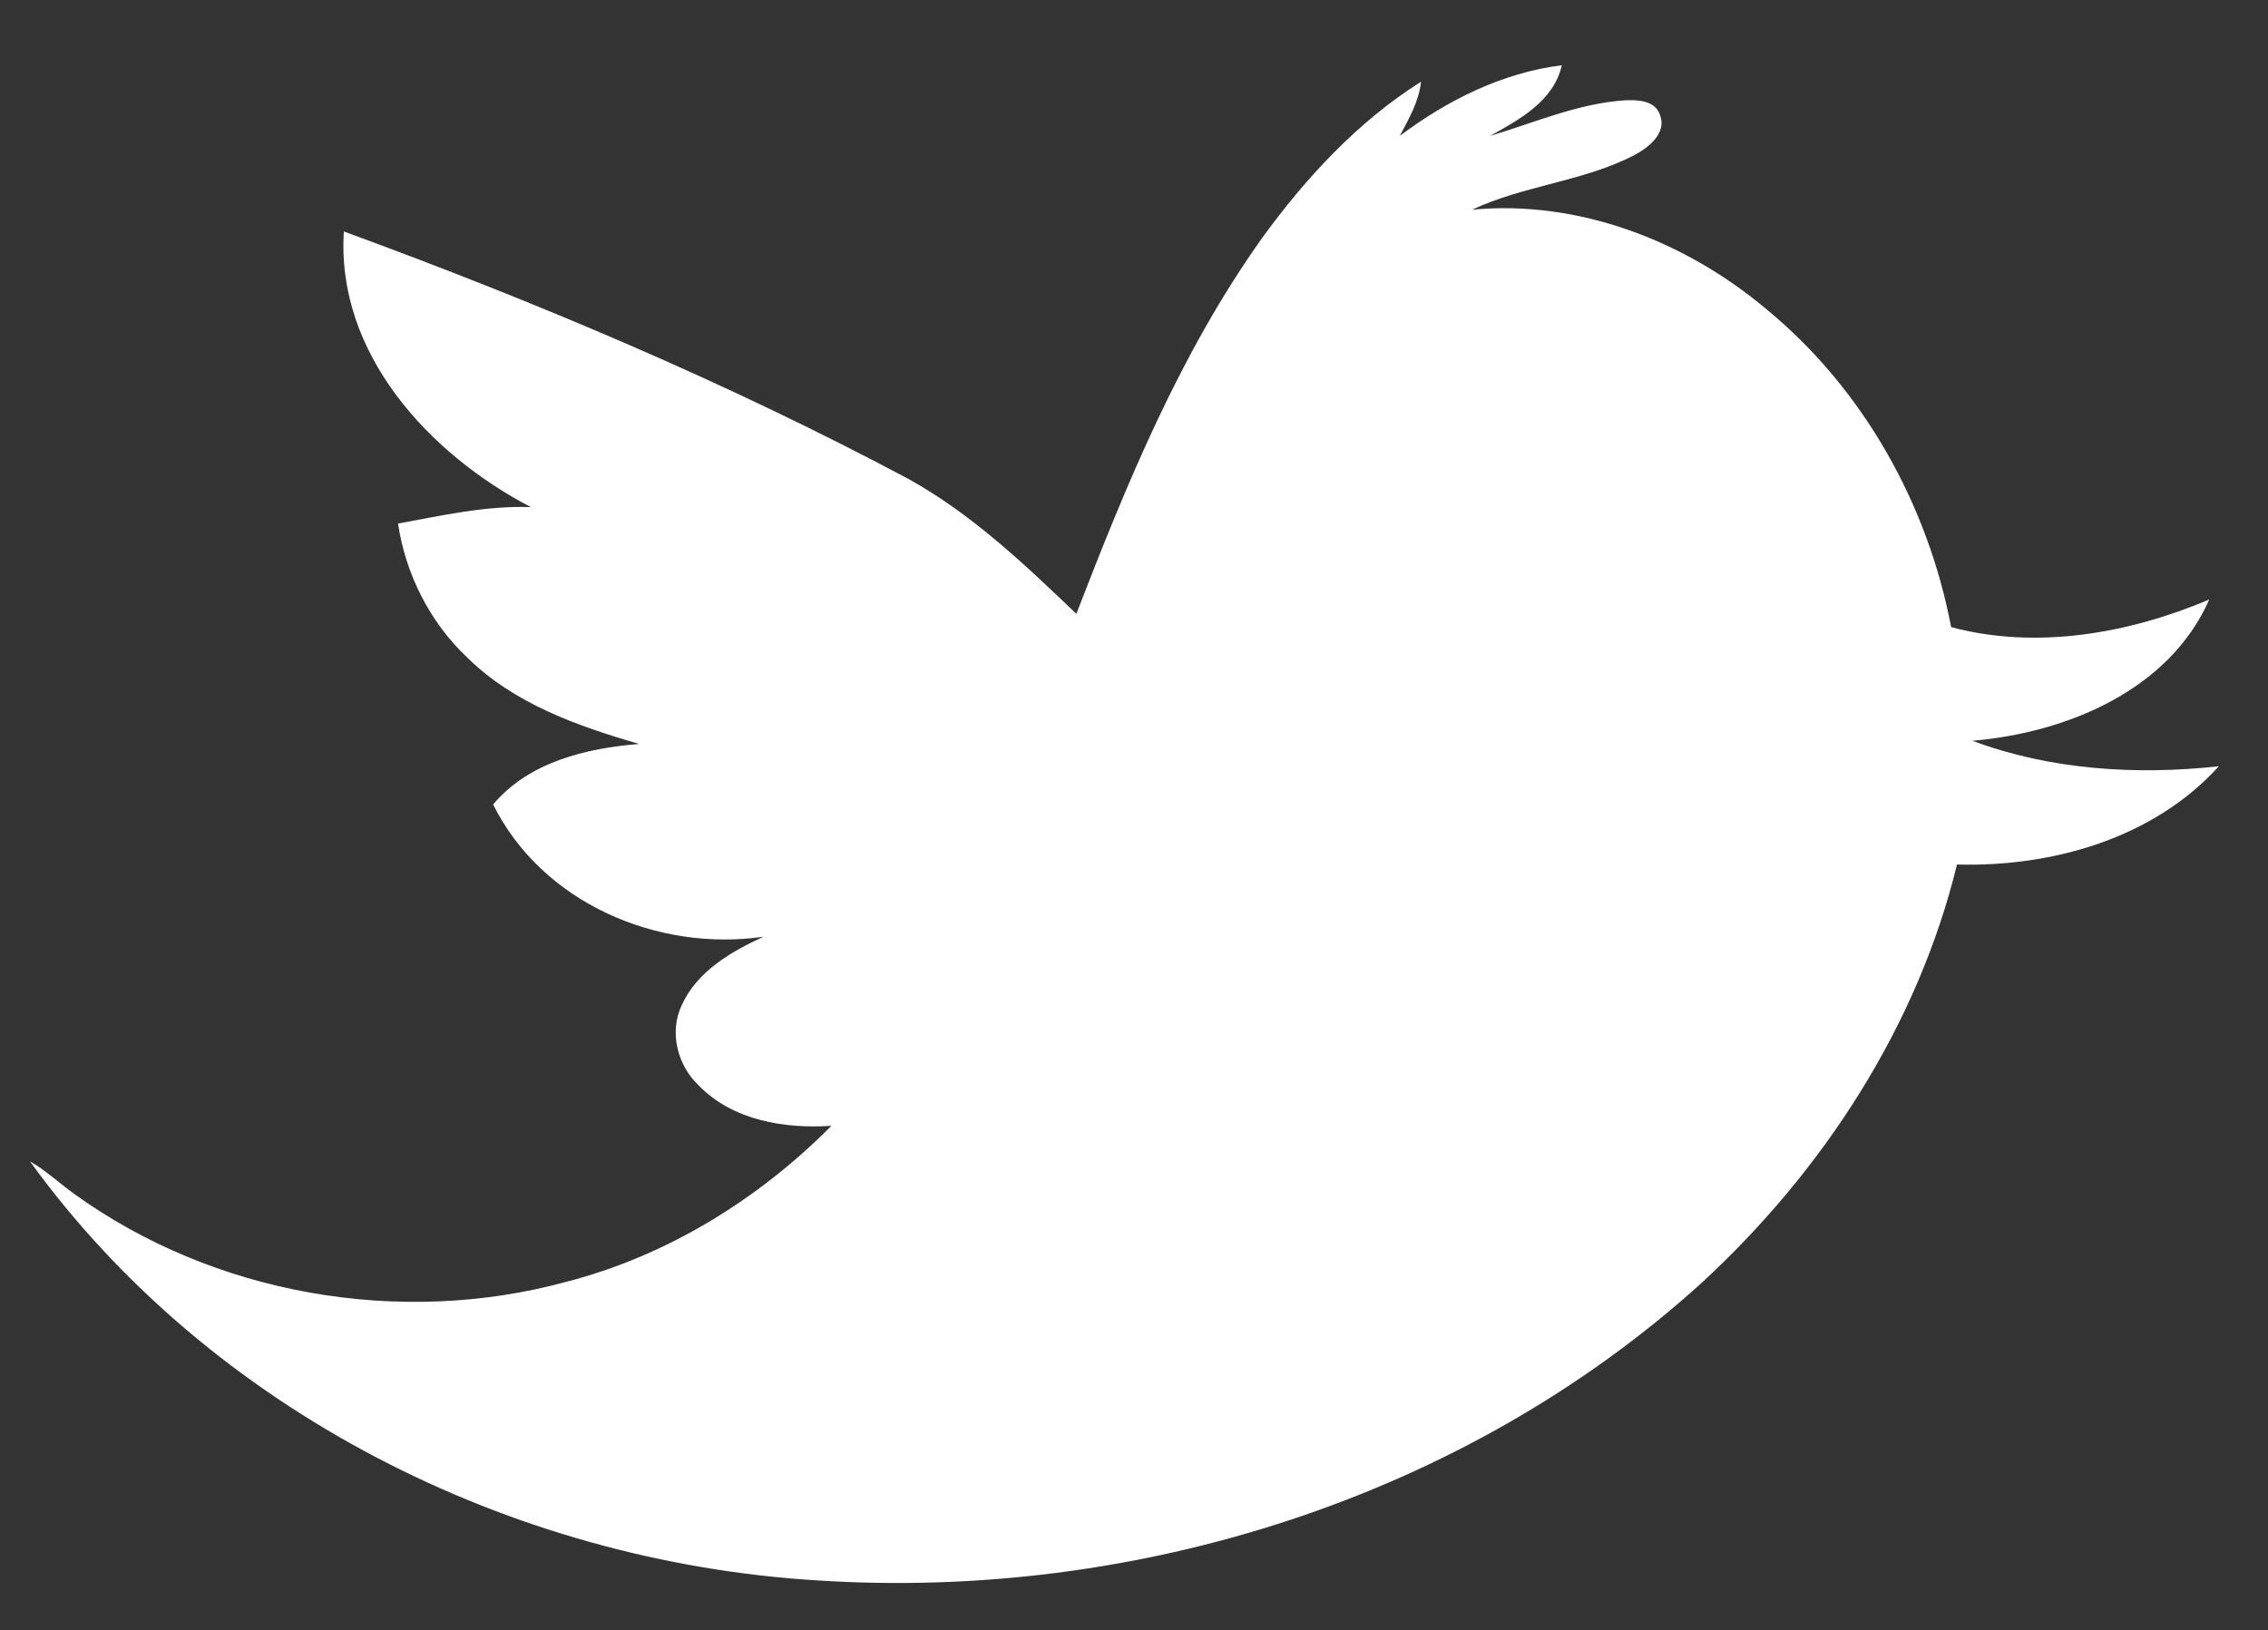
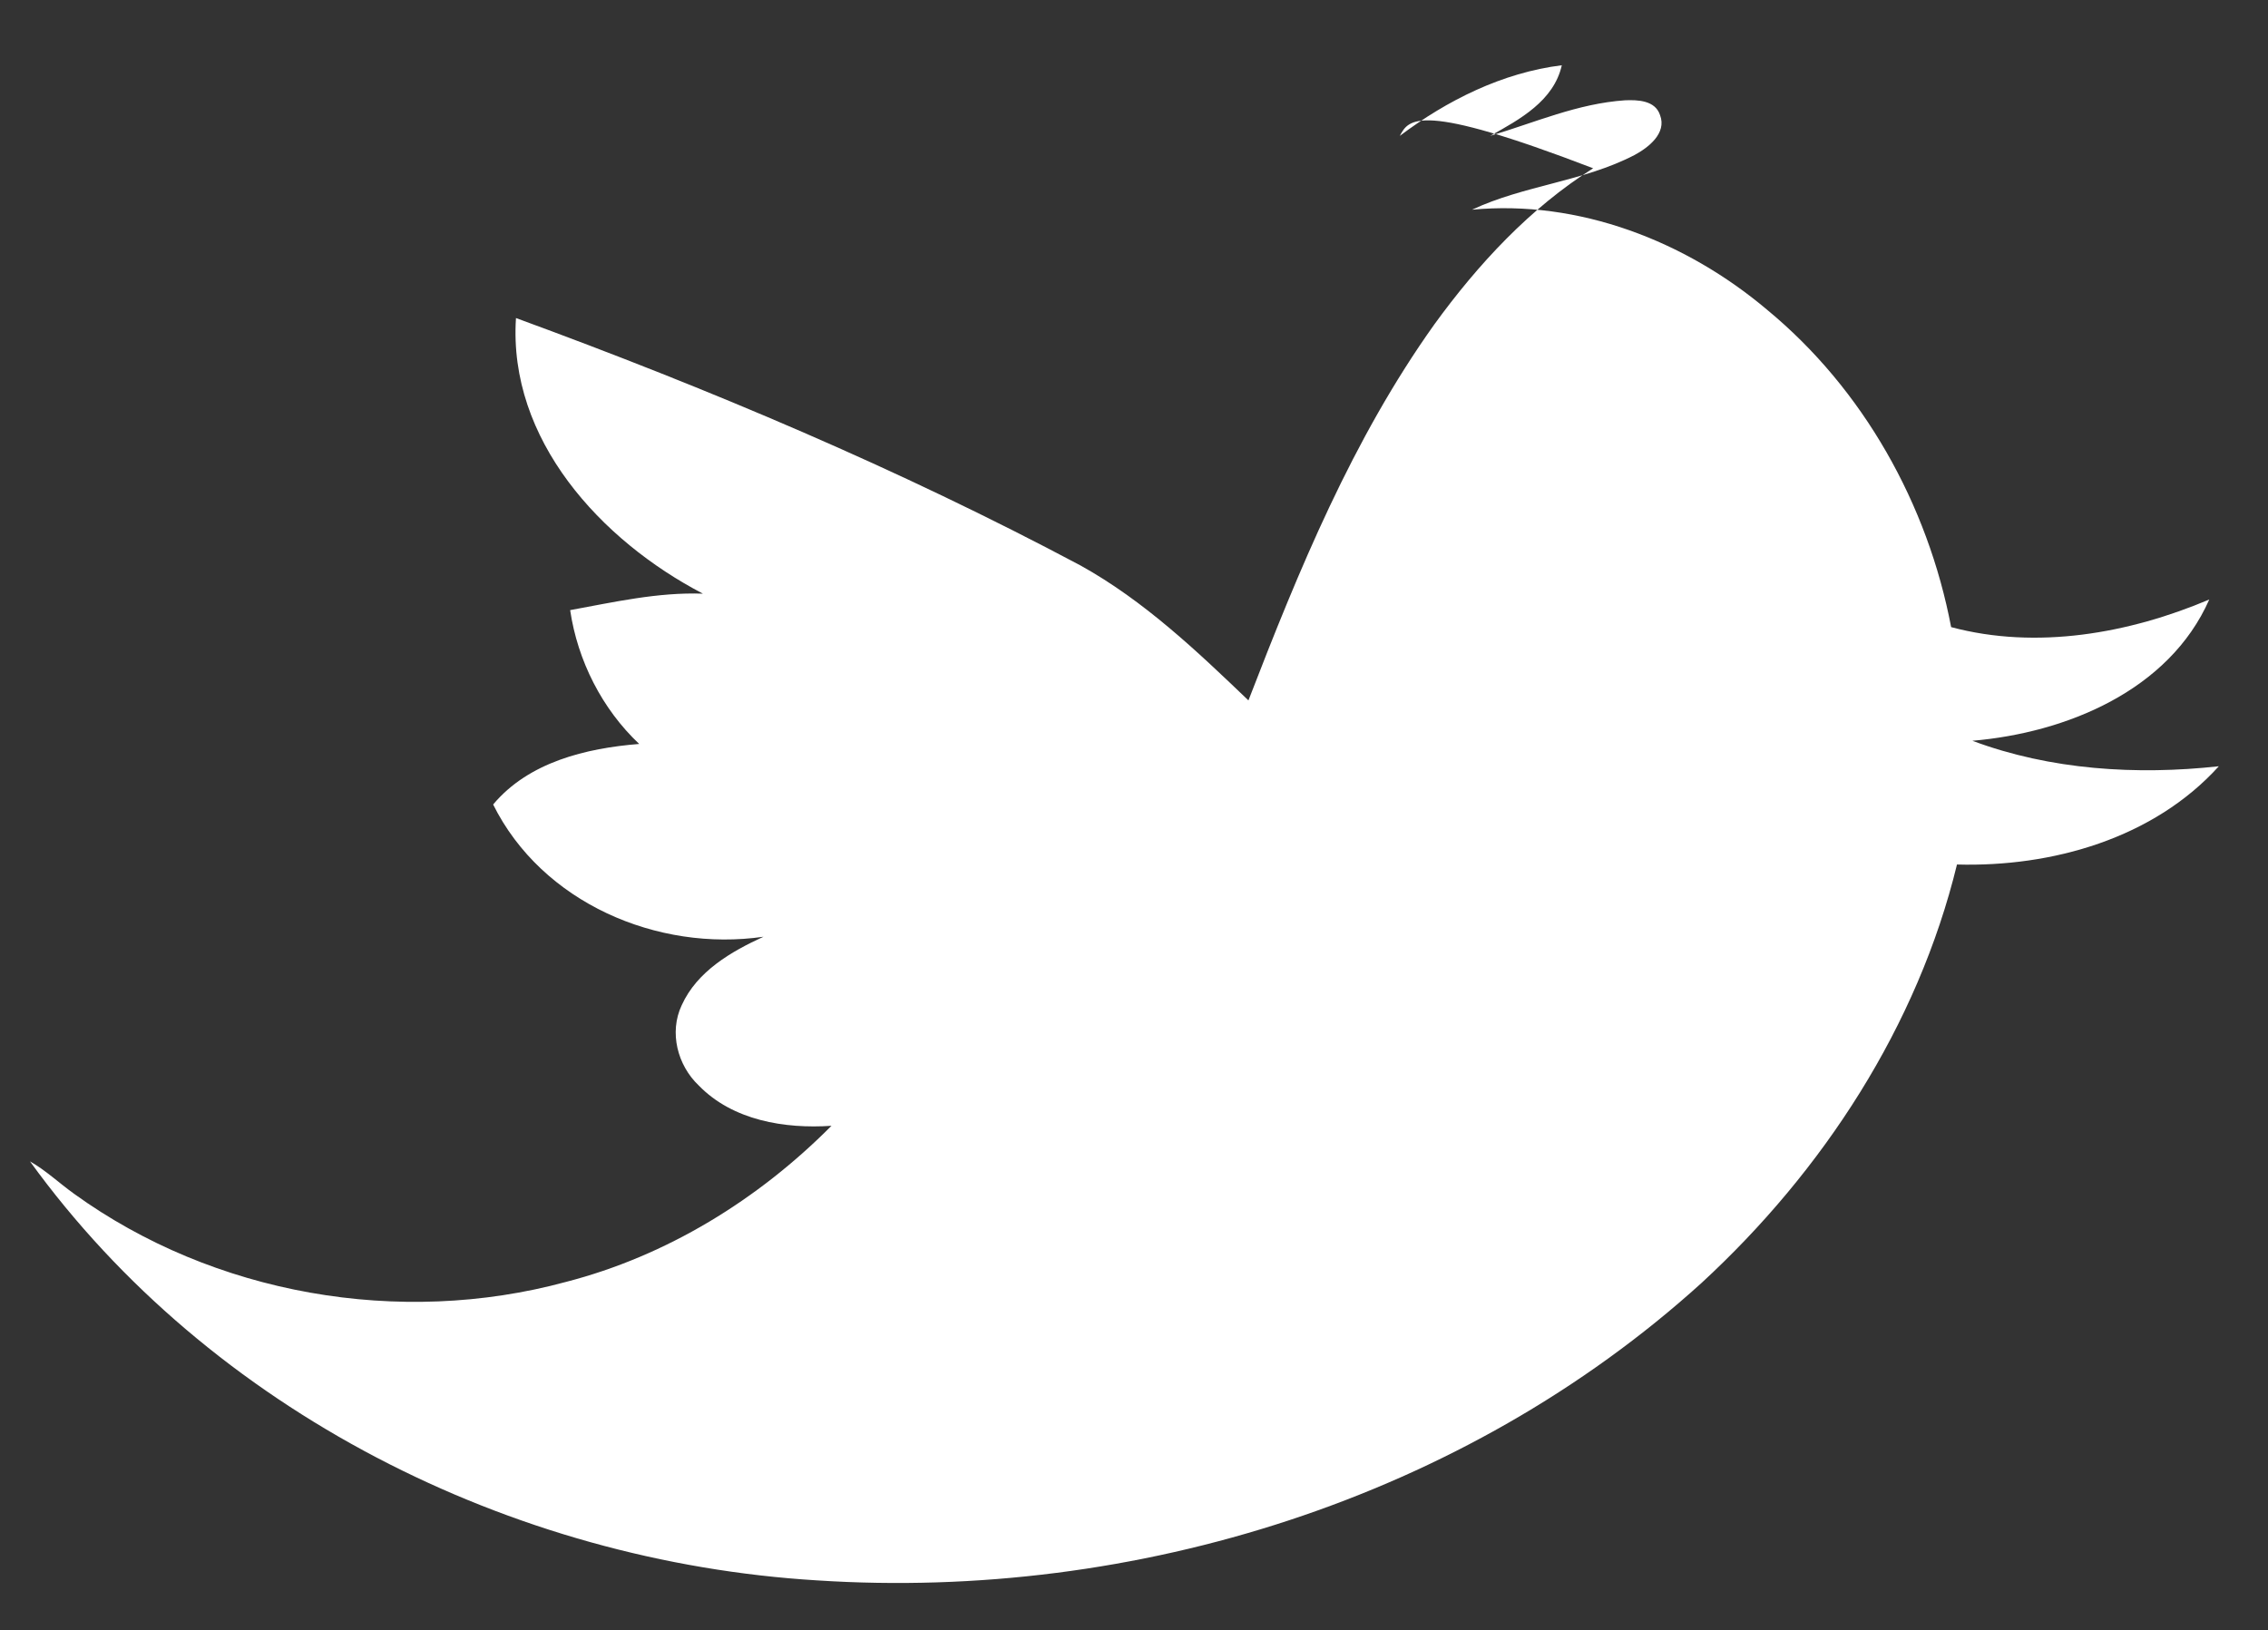
<svg xmlns="http://www.w3.org/2000/svg" xmlns:ns1="http://sodipodi.sourceforge.net/DTD/sodipodi-0.dtd" xmlns:ns2="http://www.inkscape.org/namespaces/inkscape" version="1.1" id="Layer_1" x="0px" y="0px" viewBox="0 0 427 307" style="enable-background:new 0 0 427 307;" xml:space="preserve">
  <rect x="0" y="0" width="427" height="307" fill="#333333" stroke="none" />
  <style type="text/css">
	.st0{fill:#FFFFFF;}
</style>
  <ns1:namedview bordercolor="#666666" borderopacity="1" gridtolerance="10" guidetolerance="10" id="namedview12" ns2:current-layer="Layer_1" ns2:cx="256" ns2:cy="256" ns2:pageopacity="0" ns2:pageshadow="2" ns2:window-height="480" ns2:window-maximized="0" ns2:window-width="985" ns2:window-x="742" ns2:window-y="365" ns2:zoom="0.4609375" objecttolerance="10" pagecolor="#ffffff" showgrid="false">
	</ns1:namedview>
  <g id="_x23_020201ff" transform="translate(-17.356,-16.814)">
-     <path id="path8" ns2:connector-curvature="0" class="st0" d="M280.9,42.4c8.9-6.7,19.3-11.9,30.5-13.3   c-1.5,6.7-7.9,10.2-13.5,13.3c8.4-2.5,16.5-6.1,25.4-6.7c2.4-0.1,5.7,0,6.6,2.8c1.3,3.4-2.2,6.1-4.8,7.5c-9.6,5-20.8,5.7-30.6,10.3   c20.1-1.9,40.2,5.9,55.5,18.8c18.2,15,30.3,36.7,34.7,59.8c16.1,4.3,33.5,1.2,48.6-5.2c-7.6,17.2-27,25.1-44.6,26.6   c14.7,5.5,30.9,6.5,46.4,4.8c-12.3,13.6-31.4,19-49.3,18.5c-7.4,30.4-25.2,57.7-48.1,78.8c-44.7,40.5-106.6,59.9-166.5,56   C113.6,310.9,57,282.5,23,235.5c3,1.7,5.5,4.1,8.3,6.1c26.3,19,61.3,25.1,92.6,16.6c19-4.9,36.2-15.5,50-29.4   c-8.8,0.6-18.6-1-25-7.6c-4-3.8-5.6-10-3.2-15.1c2.9-6.4,9.3-10.1,15.4-12.9c-20,2.9-41.7-6.4-50.9-24.9c6.7-8,17.5-10.6,27.5-11.4   c-11.7-3.4-23.6-7.6-32.4-16.3c-7-6.6-11.6-15.7-13-25.2c8.2-1.5,16.5-3.4,25-3.1c-19.2-10-36.7-29-35.2-51.9   c36.3,13.3,72.1,28.4,106.3,46.6c11.9,6.6,21.9,16.1,31.6,25.4c9.5-24.6,19.6-49.2,35-70.8c8.2-11.3,18-21.9,29.9-29.4   C284.5,35.9,282.6,39.2,280.9,42.4L280.9,42.4z" />
+     <path id="path8" ns2:connector-curvature="0" class="st0" d="M280.9,42.4c8.9-6.7,19.3-11.9,30.5-13.3   c-1.5,6.7-7.9,10.2-13.5,13.3c8.4-2.5,16.5-6.1,25.4-6.7c2.4-0.1,5.7,0,6.6,2.8c1.3,3.4-2.2,6.1-4.8,7.5c-9.6,5-20.8,5.7-30.6,10.3   c20.1-1.9,40.2,5.9,55.5,18.8c18.2,15,30.3,36.7,34.7,59.8c16.1,4.3,33.5,1.2,48.6-5.2c-7.6,17.2-27,25.1-44.6,26.6   c14.7,5.5,30.9,6.5,46.4,4.8c-12.3,13.6-31.4,19-49.3,18.5c-7.4,30.4-25.2,57.7-48.1,78.8c-44.7,40.5-106.6,59.9-166.5,56   C113.6,310.9,57,282.5,23,235.5c3,1.7,5.5,4.1,8.3,6.1c26.3,19,61.3,25.1,92.6,16.6c19-4.9,36.2-15.5,50-29.4   c-8.8,0.6-18.6-1-25-7.6c-4-3.8-5.6-10-3.2-15.1c2.9-6.4,9.3-10.1,15.4-12.9c-20,2.9-41.7-6.4-50.9-24.9c6.7-8,17.5-10.6,27.5-11.4   c-7-6.6-11.6-15.7-13-25.2c8.2-1.5,16.5-3.4,25-3.1c-19.2-10-36.7-29-35.2-51.9   c36.3,13.3,72.1,28.4,106.3,46.6c11.9,6.6,21.9,16.1,31.6,25.4c9.5-24.6,19.6-49.2,35-70.8c8.2-11.3,18-21.9,29.9-29.4   C284.5,35.9,282.6,39.2,280.9,42.4L280.9,42.4z" />
  </g>
</svg>